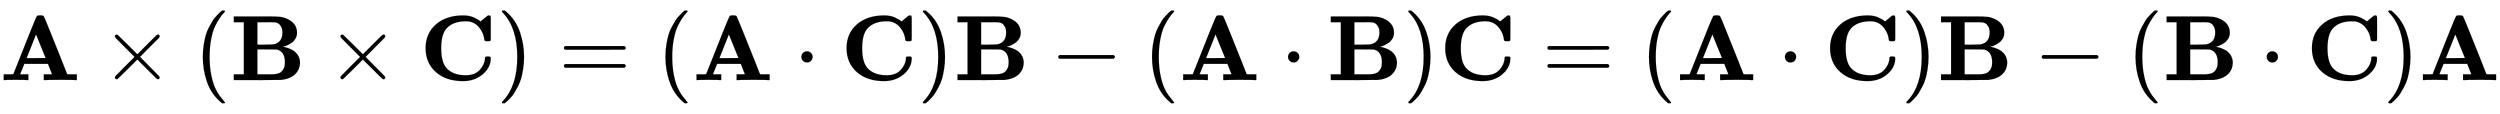
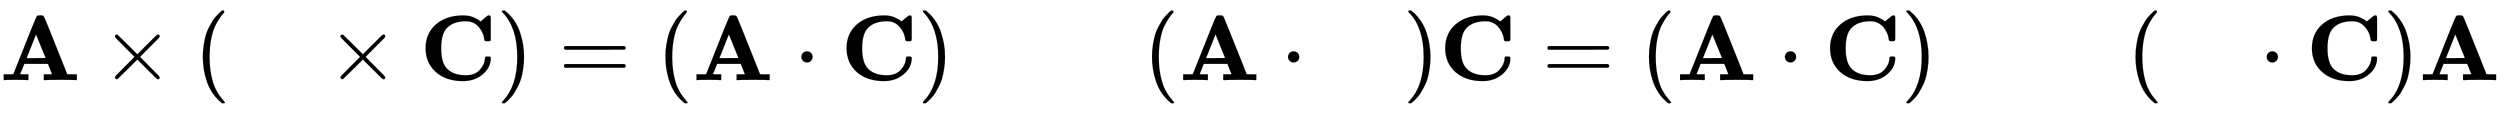
<svg xmlns="http://www.w3.org/2000/svg" xmlns:xlink="http://www.w3.org/1999/xlink" width="62.58ex" height="2.843ex" style="vertical-align: -0.838ex;" viewBox="0 -863.1 26944.2 1223.9" role="img" focusable="false" aria-labelledby="MathJax-SVG-1-Title">
  <title id="MathJax-SVG-1-Title">{\displaystyle \mathbf {A} \times (\mathbf {B} \times \mathbf {C} )=(\mathbf {A} \cdot \mathbf {C} )\mathbf {B} -(\mathbf {A} \cdot \mathbf {B} )\mathbf {C} =(\mathbf {A} \cdot \mathbf {C} )\mathbf {B} -(\mathbf {B} \cdot \mathbf {C} )\mathbf {A} }</title>
  <defs aria-hidden="true">
    <path stroke-width="1" id="E1-MJMAINB-41" d="M296 0Q278 3 164 3Q58 3 49 0H40V62H92Q144 62 144 64Q388 682 397 689Q403 698 434 698Q463 698 471 689Q475 686 538 530T663 218L724 64Q724 62 776 62H828V0H817Q796 3 658 3Q509 3 485 0H472V62H517Q561 62 561 63L517 175H262L240 120Q218 65 217 64Q217 62 261 62H306V0H296ZM390 237L492 238L440 365Q390 491 388 491Q287 239 287 237H390Z" />
    <path stroke-width="1" id="E1-MJMAIN-D7" d="M630 29Q630 9 609 9Q604 9 587 25T493 118L389 222L284 117Q178 13 175 11Q171 9 168 9Q160 9 154 15T147 29Q147 36 161 51T255 146L359 250L255 354Q174 435 161 449T147 471Q147 480 153 485T168 490Q173 490 175 489Q178 487 284 383L389 278L493 382Q570 459 587 475T609 491Q630 491 630 471Q630 464 620 453T522 355L418 250L522 145Q606 61 618 48T630 29Z" />
-     <path stroke-width="1" id="E1-MJMAIN-28" d="M94 250Q94 319 104 381T127 488T164 576T202 643T244 695T277 729T302 750H315H319Q333 750 333 741Q333 738 316 720T275 667T226 581T184 443T167 250T184 58T225 -81T274 -167T316 -220T333 -241Q333 -250 318 -250H315H302L274 -226Q180 -141 137 -14T94 250Z" />
-     <path stroke-width="1" id="E1-MJMAINB-42" d="M720 510Q720 476 704 448T665 404T619 377T580 362L564 359L583 356Q602 353 632 342T690 312Q712 292 725 276Q752 235 752 189V183Q752 160 741 125Q698 18 547 2Q543 1 288 0H39V62H147V624H39V686H264H409Q502 686 542 681T624 655Q720 607 720 510ZM563 513Q563 553 548 578T518 611T486 622Q479 624 385 624H293V382H375Q458 383 467 385Q563 405 563 513ZM590 192Q590 307 505 329Q504 330 503 330L398 331H293V62H391H400H444Q496 62 528 75T580 131Q590 155 590 192Z" />
+     <path stroke-width="1" id="E1-MJMAIN-28" d="M94 250Q94 319 104 381T127 488T164 576T202 643T244 695T277 729T302 750H315H319Q333 738 316 720T275 667T226 581T184 443T167 250T184 58T225 -81T274 -167T316 -220T333 -241Q333 -250 318 -250H315H302L274 -226Q180 -141 137 -14T94 250Z" />
    <path stroke-width="1" id="E1-MJMAINB-43" d="M64 343Q64 502 174 599T468 697Q502 697 533 691T586 674T623 655T647 639T657 632L694 663Q703 670 711 677T723 687T730 692T735 695T740 696T746 697Q759 697 762 692T766 668V627V489V449Q766 428 762 424T742 419H732H720Q699 419 697 436Q690 498 657 545Q611 618 532 632Q522 634 496 634Q356 634 286 553Q232 488 232 343T286 133Q355 52 497 52Q597 52 650 112T704 237Q704 248 709 251T729 254H735Q750 254 755 253T763 248T766 234Q766 136 680 63T469 -11Q285 -11 175 86T64 343Z" />
    <path stroke-width="1" id="E1-MJMAIN-29" d="M60 749L64 750Q69 750 74 750H86L114 726Q208 641 251 514T294 250Q294 182 284 119T261 12T224 -76T186 -143T145 -194T113 -227T90 -246Q87 -249 86 -250H74Q66 -250 63 -250T58 -247T55 -238Q56 -237 66 -225Q221 -64 221 250T66 725Q56 737 55 738Q55 746 60 749Z" />
    <path stroke-width="1" id="E1-MJMAIN-3D" d="M56 347Q56 360 70 367H707Q722 359 722 347Q722 336 708 328L390 327H72Q56 332 56 347ZM56 153Q56 168 72 173H708Q722 163 722 153Q722 140 707 133H70Q56 140 56 153Z" />
    <path stroke-width="1" id="E1-MJMAIN-22C5" d="M78 250Q78 274 95 292T138 310Q162 310 180 294T199 251Q199 226 182 208T139 190T96 207T78 250Z" />
-     <path stroke-width="1" id="E1-MJMAIN-2212" d="M84 237T84 250T98 270H679Q694 262 694 250T679 230H98Q84 237 84 250Z" />
  </defs>
  <g stroke="currentColor" fill="currentColor" stroke-width="0" transform="matrix(1 0 0 -1 0 0)" aria-hidden="true">
    <use xlink:href="#E1-MJMAINB-41" x="0" y="0" />
    <use xlink:href="#E1-MJMAIN-D7" x="1091" y="0" />
    <use xlink:href="#E1-MJMAIN-28" x="2092" y="0" />
    <use xlink:href="#E1-MJMAINB-42" x="2481" y="0" />
    <use xlink:href="#E1-MJMAIN-D7" x="3522" y="0" />
    <use xlink:href="#E1-MJMAINB-43" x="4523" y="0" />
    <use xlink:href="#E1-MJMAIN-29" x="5354" y="0" />
    <use xlink:href="#E1-MJMAIN-3D" x="6022" y="0" />
    <use xlink:href="#E1-MJMAIN-28" x="7078" y="0" />
    <use xlink:href="#E1-MJMAINB-41" x="7467" y="0" />
    <use xlink:href="#E1-MJMAIN-22C5" x="8559" y="0" />
    <use xlink:href="#E1-MJMAINB-43" x="9060" y="0" />
    <use xlink:href="#E1-MJMAIN-29" x="9891" y="0" />
    <use xlink:href="#E1-MJMAINB-42" x="10281" y="0" />
    <use xlink:href="#E1-MJMAIN-2212" x="11322" y="0" />
    <use xlink:href="#E1-MJMAIN-28" x="12322" y="0" />
    <use xlink:href="#E1-MJMAINB-41" x="12712" y="0" />
    <use xlink:href="#E1-MJMAIN-22C5" x="13804" y="0" />
    <use xlink:href="#E1-MJMAINB-42" x="14304" y="0" />
    <use xlink:href="#E1-MJMAIN-29" x="15123" y="0" />
    <use xlink:href="#E1-MJMAINB-43" x="15512" y="0" />
    <use xlink:href="#E1-MJMAIN-3D" x="16622" y="0" />
    <use xlink:href="#E1-MJMAIN-28" x="17678" y="0" />
    <use xlink:href="#E1-MJMAINB-41" x="18067" y="0" />
    <use xlink:href="#E1-MJMAIN-22C5" x="19159" y="0" />
    <use xlink:href="#E1-MJMAINB-43" x="19660" y="0" />
    <use xlink:href="#E1-MJMAIN-29" x="20491" y="0" />
    <use xlink:href="#E1-MJMAINB-42" x="20881" y="0" />
    <use xlink:href="#E1-MJMAIN-2212" x="21922" y="0" />
    <use xlink:href="#E1-MJMAIN-28" x="22922" y="0" />
    <use xlink:href="#E1-MJMAINB-42" x="23312" y="0" />
    <use xlink:href="#E1-MJMAIN-22C5" x="24352" y="0" />
    <use xlink:href="#E1-MJMAINB-43" x="24853" y="0" />
    <use xlink:href="#E1-MJMAIN-29" x="25685" y="0" />
    <use xlink:href="#E1-MJMAINB-41" x="26074" y="0" />
  </g>
</svg>